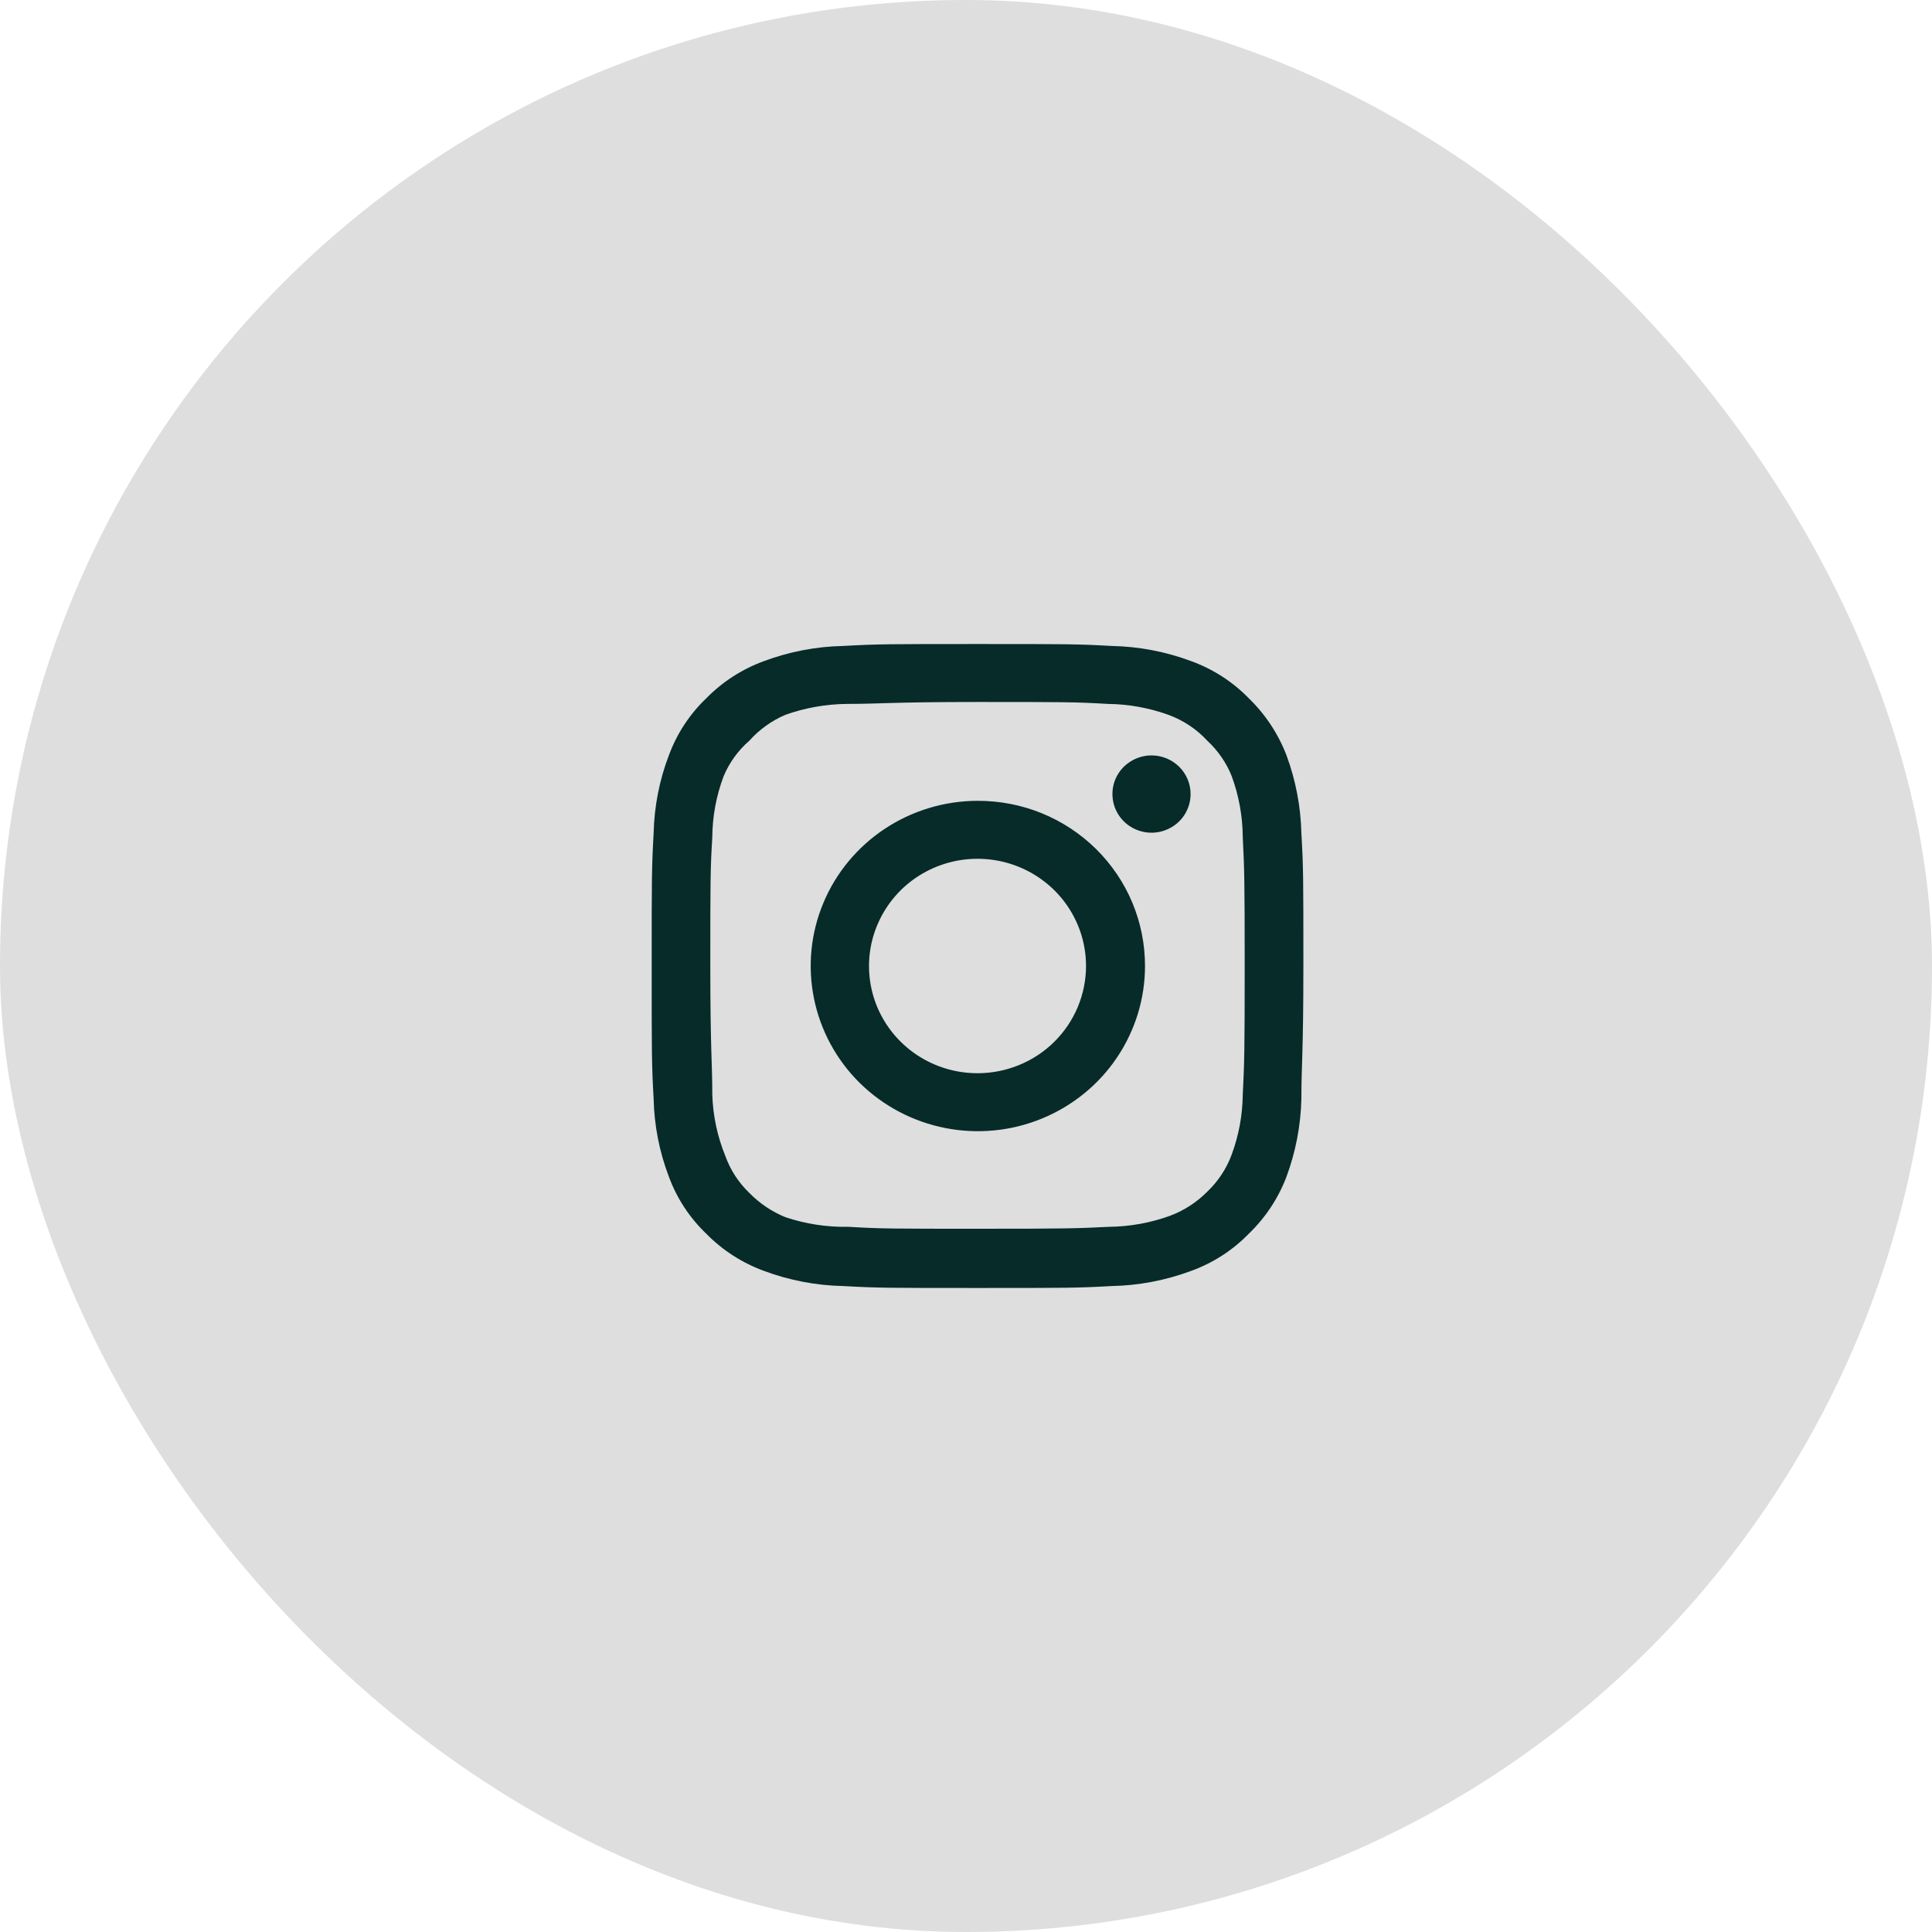
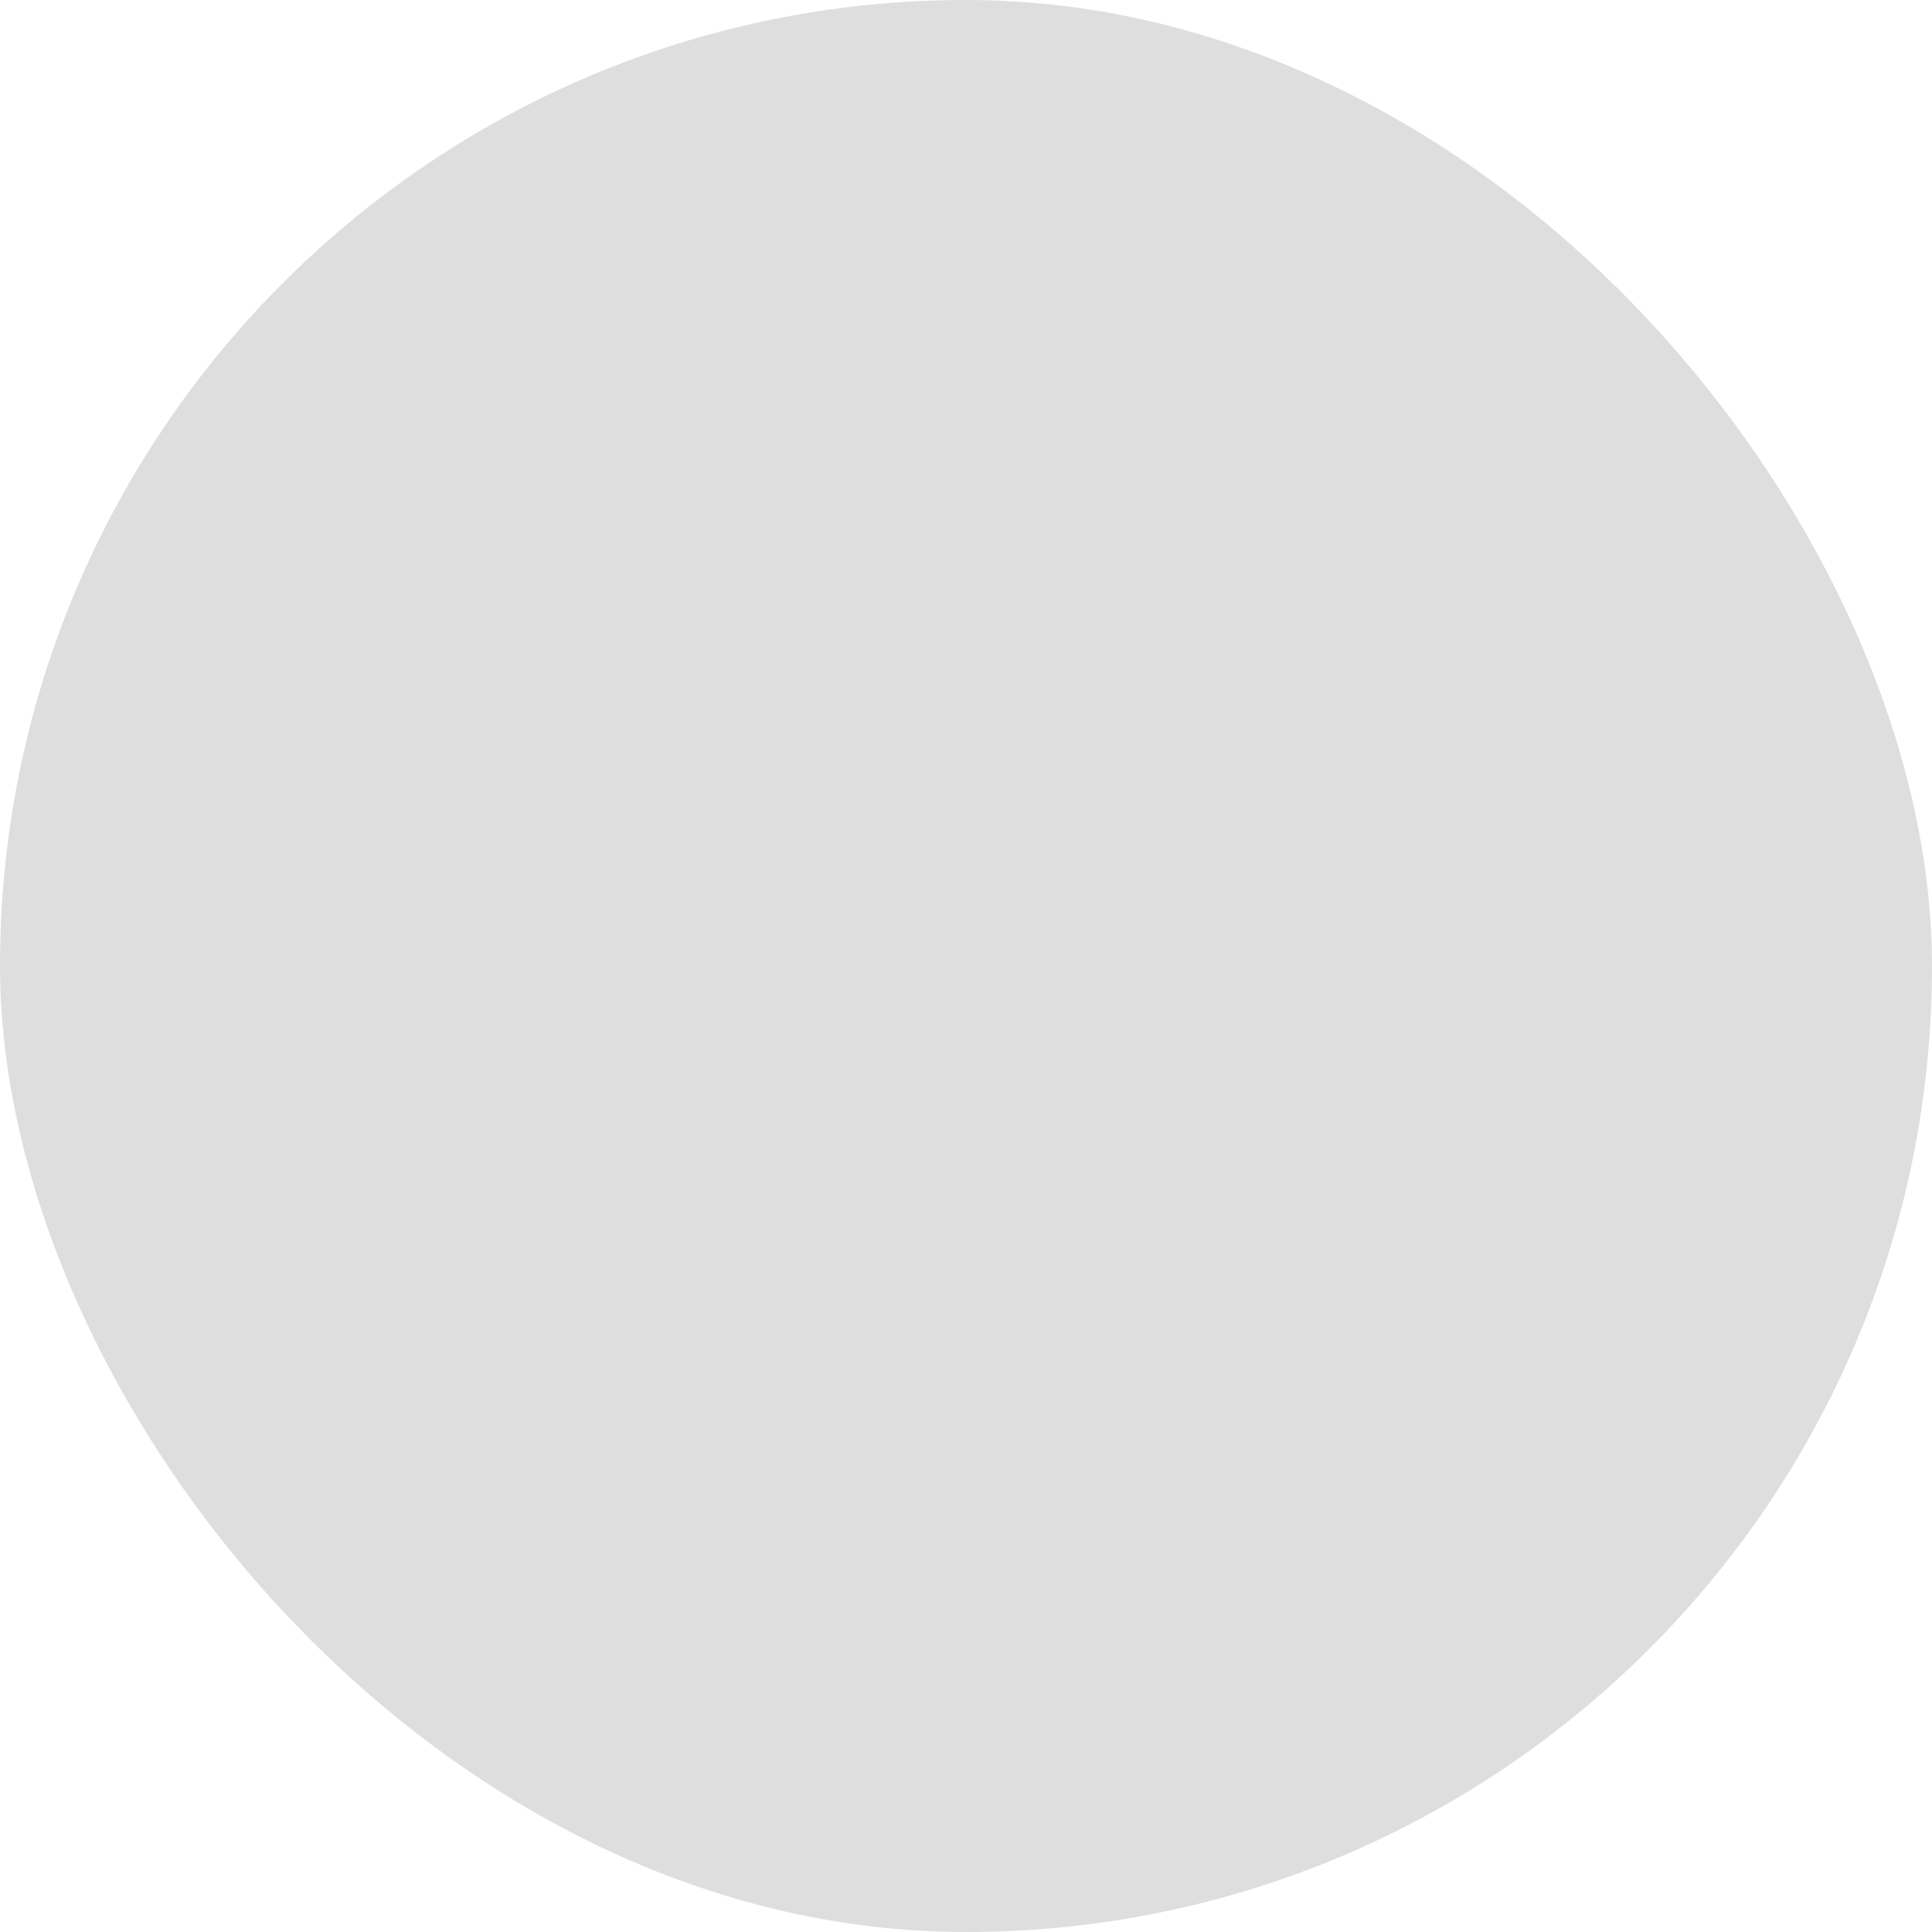
<svg xmlns="http://www.w3.org/2000/svg" width="32" height="32" viewBox="0 0 32 32" fill="none">
  <rect opacity="0.18" width="32" height="32" rx="16" fill="#4D4D4D" />
-   <path d="M19.073 12.512C18.945 12.512 18.819 12.55 18.713 12.62C18.606 12.69 18.523 12.79 18.474 12.907C18.425 13.024 18.413 13.153 18.438 13.277C18.462 13.401 18.524 13.515 18.615 13.605C18.705 13.694 18.821 13.755 18.946 13.78C19.072 13.805 19.202 13.792 19.32 13.743C19.439 13.695 19.54 13.613 19.611 13.508C19.682 13.402 19.72 13.279 19.72 13.152C19.72 12.982 19.652 12.82 19.531 12.7C19.409 12.579 19.244 12.512 19.073 12.512V12.512ZM21.555 13.803C21.545 13.36 21.461 12.922 21.307 12.507C21.17 12.151 20.956 11.829 20.681 11.563C20.414 11.289 20.087 11.08 19.726 10.949C19.306 10.793 18.863 10.708 18.414 10.699C17.842 10.667 17.659 10.667 16.191 10.667C14.723 10.667 14.539 10.667 13.967 10.699C13.519 10.708 13.075 10.793 12.656 10.949C12.295 11.081 11.969 11.29 11.701 11.563C11.424 11.827 11.212 12.15 11.08 12.507C10.921 12.921 10.836 13.36 10.826 13.803C10.794 14.368 10.794 14.549 10.794 16C10.794 17.451 10.794 17.632 10.826 18.197C10.836 18.64 10.921 19.079 11.08 19.493C11.212 19.851 11.424 20.173 11.701 20.437C11.969 20.71 12.295 20.919 12.656 21.051C13.075 21.207 13.519 21.292 13.967 21.301C14.539 21.333 14.723 21.333 16.191 21.333C17.659 21.333 17.842 21.333 18.414 21.301C18.863 21.292 19.306 21.207 19.726 21.051C20.087 20.921 20.414 20.711 20.681 20.437C20.957 20.172 21.171 19.85 21.307 19.493C21.461 19.078 21.545 18.64 21.555 18.197C21.555 17.632 21.588 17.451 21.588 16C21.588 14.549 21.588 14.368 21.555 13.803V13.803ZM20.584 18.133C20.58 18.472 20.518 18.807 20.4 19.125C20.314 19.358 20.176 19.567 19.995 19.739C19.82 19.915 19.609 20.052 19.375 20.139C19.053 20.255 18.714 20.316 18.371 20.32C17.831 20.347 17.632 20.352 16.212 20.352C14.793 20.352 14.593 20.352 14.054 20.32C13.698 20.327 13.344 20.273 13.007 20.16C12.783 20.068 12.581 19.932 12.413 19.76C12.234 19.589 12.097 19.379 12.014 19.147C11.882 18.824 11.809 18.481 11.798 18.133C11.798 17.6 11.765 17.403 11.765 16C11.765 14.597 11.765 14.4 11.798 13.867C11.8 13.521 11.864 13.178 11.987 12.853C12.082 12.628 12.227 12.428 12.413 12.267C12.577 12.083 12.78 11.938 13.007 11.84C13.336 11.723 13.682 11.662 14.032 11.659C14.572 11.659 14.771 11.627 16.191 11.627C17.61 11.627 17.81 11.627 18.349 11.659C18.692 11.663 19.032 11.724 19.353 11.84C19.599 11.93 19.819 12.076 19.995 12.267C20.172 12.431 20.311 12.631 20.4 12.853C20.52 13.178 20.582 13.521 20.584 13.867C20.611 14.4 20.616 14.597 20.616 16C20.616 17.403 20.611 17.6 20.584 18.133ZM16.191 13.264C15.643 13.265 15.109 13.427 14.654 13.728C14.2 14.029 13.845 14.457 13.637 14.957C13.428 15.457 13.374 16.007 13.482 16.537C13.589 17.067 13.853 17.555 14.24 17.937C14.628 18.319 15.121 18.579 15.658 18.684C16.195 18.789 16.751 18.735 17.257 18.527C17.762 18.32 18.195 17.969 18.498 17.52C18.802 17.07 18.965 16.541 18.965 16C18.965 15.64 18.894 15.284 18.755 14.951C18.616 14.618 18.411 14.316 18.154 14.062C17.896 13.808 17.59 13.606 17.253 13.469C16.916 13.332 16.555 13.263 16.191 13.264V13.264ZM16.191 17.776C15.835 17.776 15.488 17.672 15.192 17.477C14.897 17.282 14.666 17.004 14.53 16.68C14.394 16.355 14.359 15.998 14.428 15.654C14.498 15.309 14.669 14.993 14.92 14.744C15.171 14.496 15.492 14.327 15.84 14.258C16.189 14.19 16.55 14.225 16.878 14.359C17.207 14.494 17.488 14.721 17.685 15.013C17.883 15.306 17.988 15.649 17.988 16C17.988 16.233 17.941 16.464 17.851 16.68C17.761 16.895 17.628 17.091 17.462 17.256C17.295 17.421 17.096 17.552 16.878 17.641C16.66 17.73 16.427 17.776 16.191 17.776V17.776Z" fill="#062B29" />
</svg>